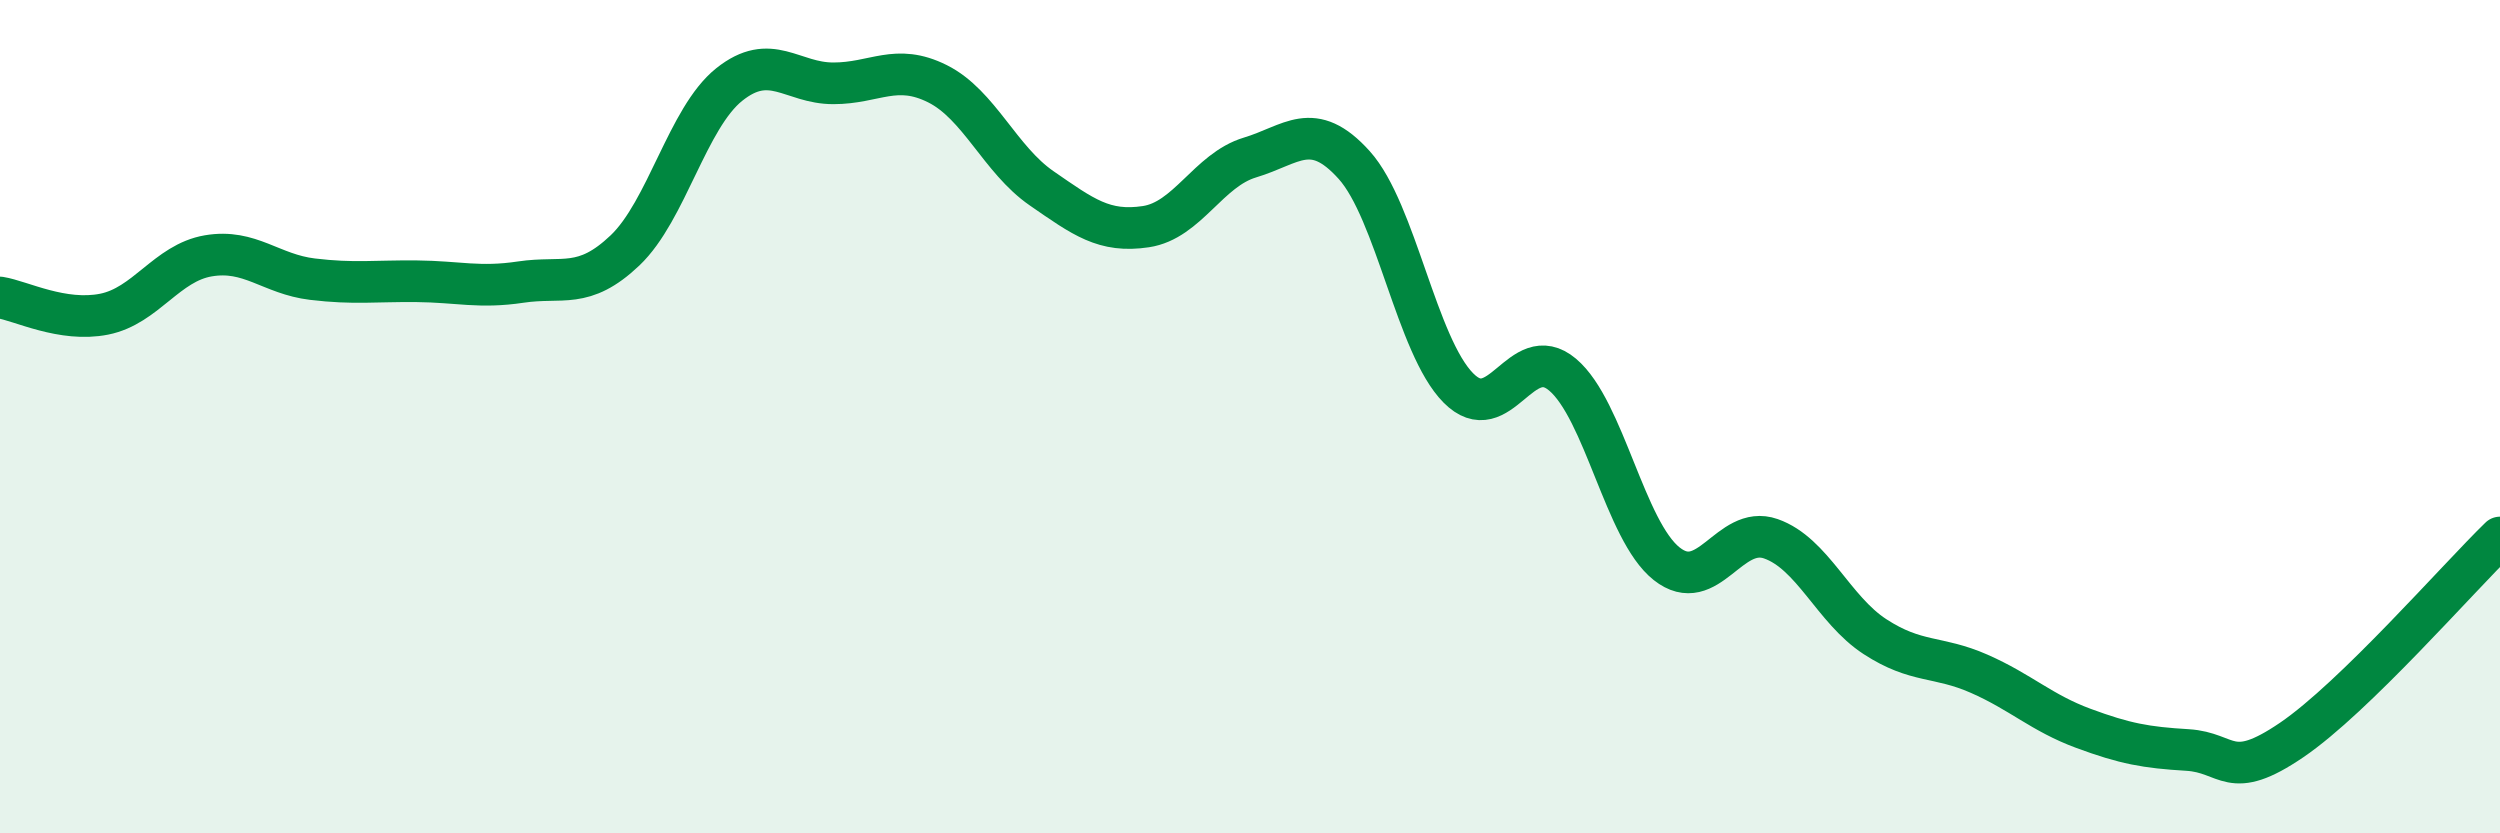
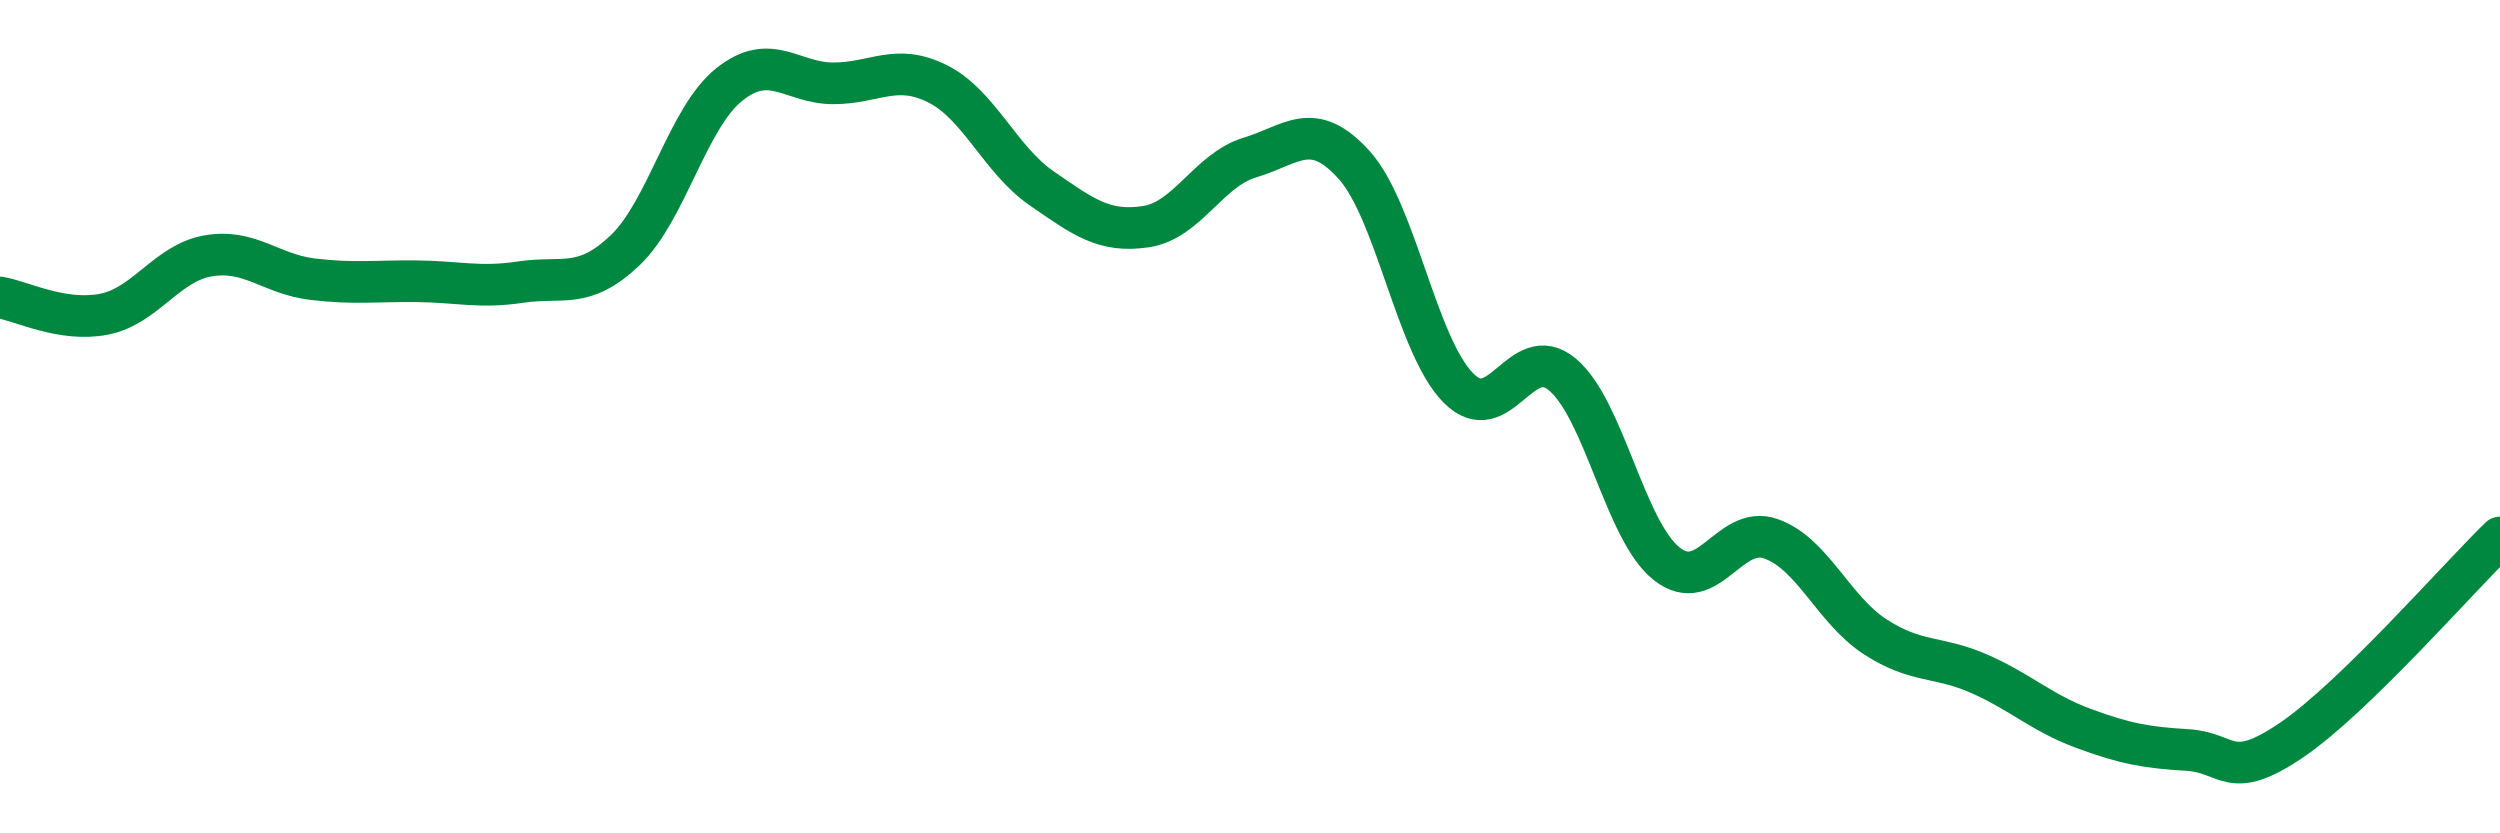
<svg xmlns="http://www.w3.org/2000/svg" width="60" height="20" viewBox="0 0 60 20">
-   <path d="M 0,7.14 C 0.5,7.22 1.5,7.74 2.5,7.54 C 3.5,7.34 4,6.31 5,6.14 C 6,5.97 6.5,6.58 7.5,6.7 C 8.5,6.82 9,6.74 10,6.75 C 11,6.76 11.5,6.92 12.5,6.77 C 13.5,6.62 14,6.96 15,6.01 C 16,5.06 16.5,2.83 17.5,2.03 C 18.5,1.23 19,2 20,2 C 21,2 21.5,1.51 22.5,2.01 C 23.5,2.51 24,3.83 25,4.52 C 26,5.21 26.5,5.59 27.5,5.44 C 28.5,5.29 29,4.08 30,3.78 C 31,3.48 31.5,2.85 32.5,3.96 C 33.5,5.07 34,8.3 35,9.31 C 36,10.32 36.5,8.15 37.5,8.99 C 38.5,9.83 39,12.74 40,13.53 C 41,14.32 41.5,12.58 42.5,12.93 C 43.5,13.28 44,14.63 45,15.28 C 46,15.93 46.5,15.73 47.5,16.17 C 48.5,16.61 49,17.11 50,17.48 C 51,17.85 51.5,17.94 52.5,18 C 53.5,18.06 53.5,18.78 55,17.76 C 56.5,16.74 59,13.87 60,12.9L60 20L0 20Z" fill="#008740" opacity="0.1" stroke-linecap="round" stroke-linejoin="round" />
  <path d="M 0,7.14 C 0.5,7.22 1.5,7.74 2.5,7.54 C 3.5,7.34 4,6.31 5,6.14 C 6,5.97 6.5,6.58 7.5,6.7 C 8.5,6.82 9,6.74 10,6.75 C 11,6.76 11.5,6.92 12.5,6.77 C 13.5,6.62 14,6.96 15,6.01 C 16,5.06 16.5,2.83 17.5,2.03 C 18.5,1.23 19,2 20,2 C 21,2 21.5,1.51 22.5,2.01 C 23.5,2.51 24,3.83 25,4.52 C 26,5.21 26.5,5.59 27.5,5.44 C 28.5,5.29 29,4.08 30,3.78 C 31,3.48 31.5,2.85 32.5,3.96 C 33.5,5.07 34,8.3 35,9.31 C 36,10.32 36.5,8.15 37.5,8.99 C 38.5,9.83 39,12.74 40,13.53 C 41,14.32 41.5,12.58 42.5,12.93 C 43.5,13.28 44,14.63 45,15.28 C 46,15.93 46.5,15.73 47.5,16.17 C 48.5,16.61 49,17.11 50,17.48 C 51,17.85 51.5,17.94 52.5,18 C 53.5,18.06 53.5,18.78 55,17.76 C 56.5,16.74 59,13.87 60,12.9" stroke="#008740" stroke-width="1" fill="none" stroke-linecap="round" stroke-linejoin="round" />
</svg>